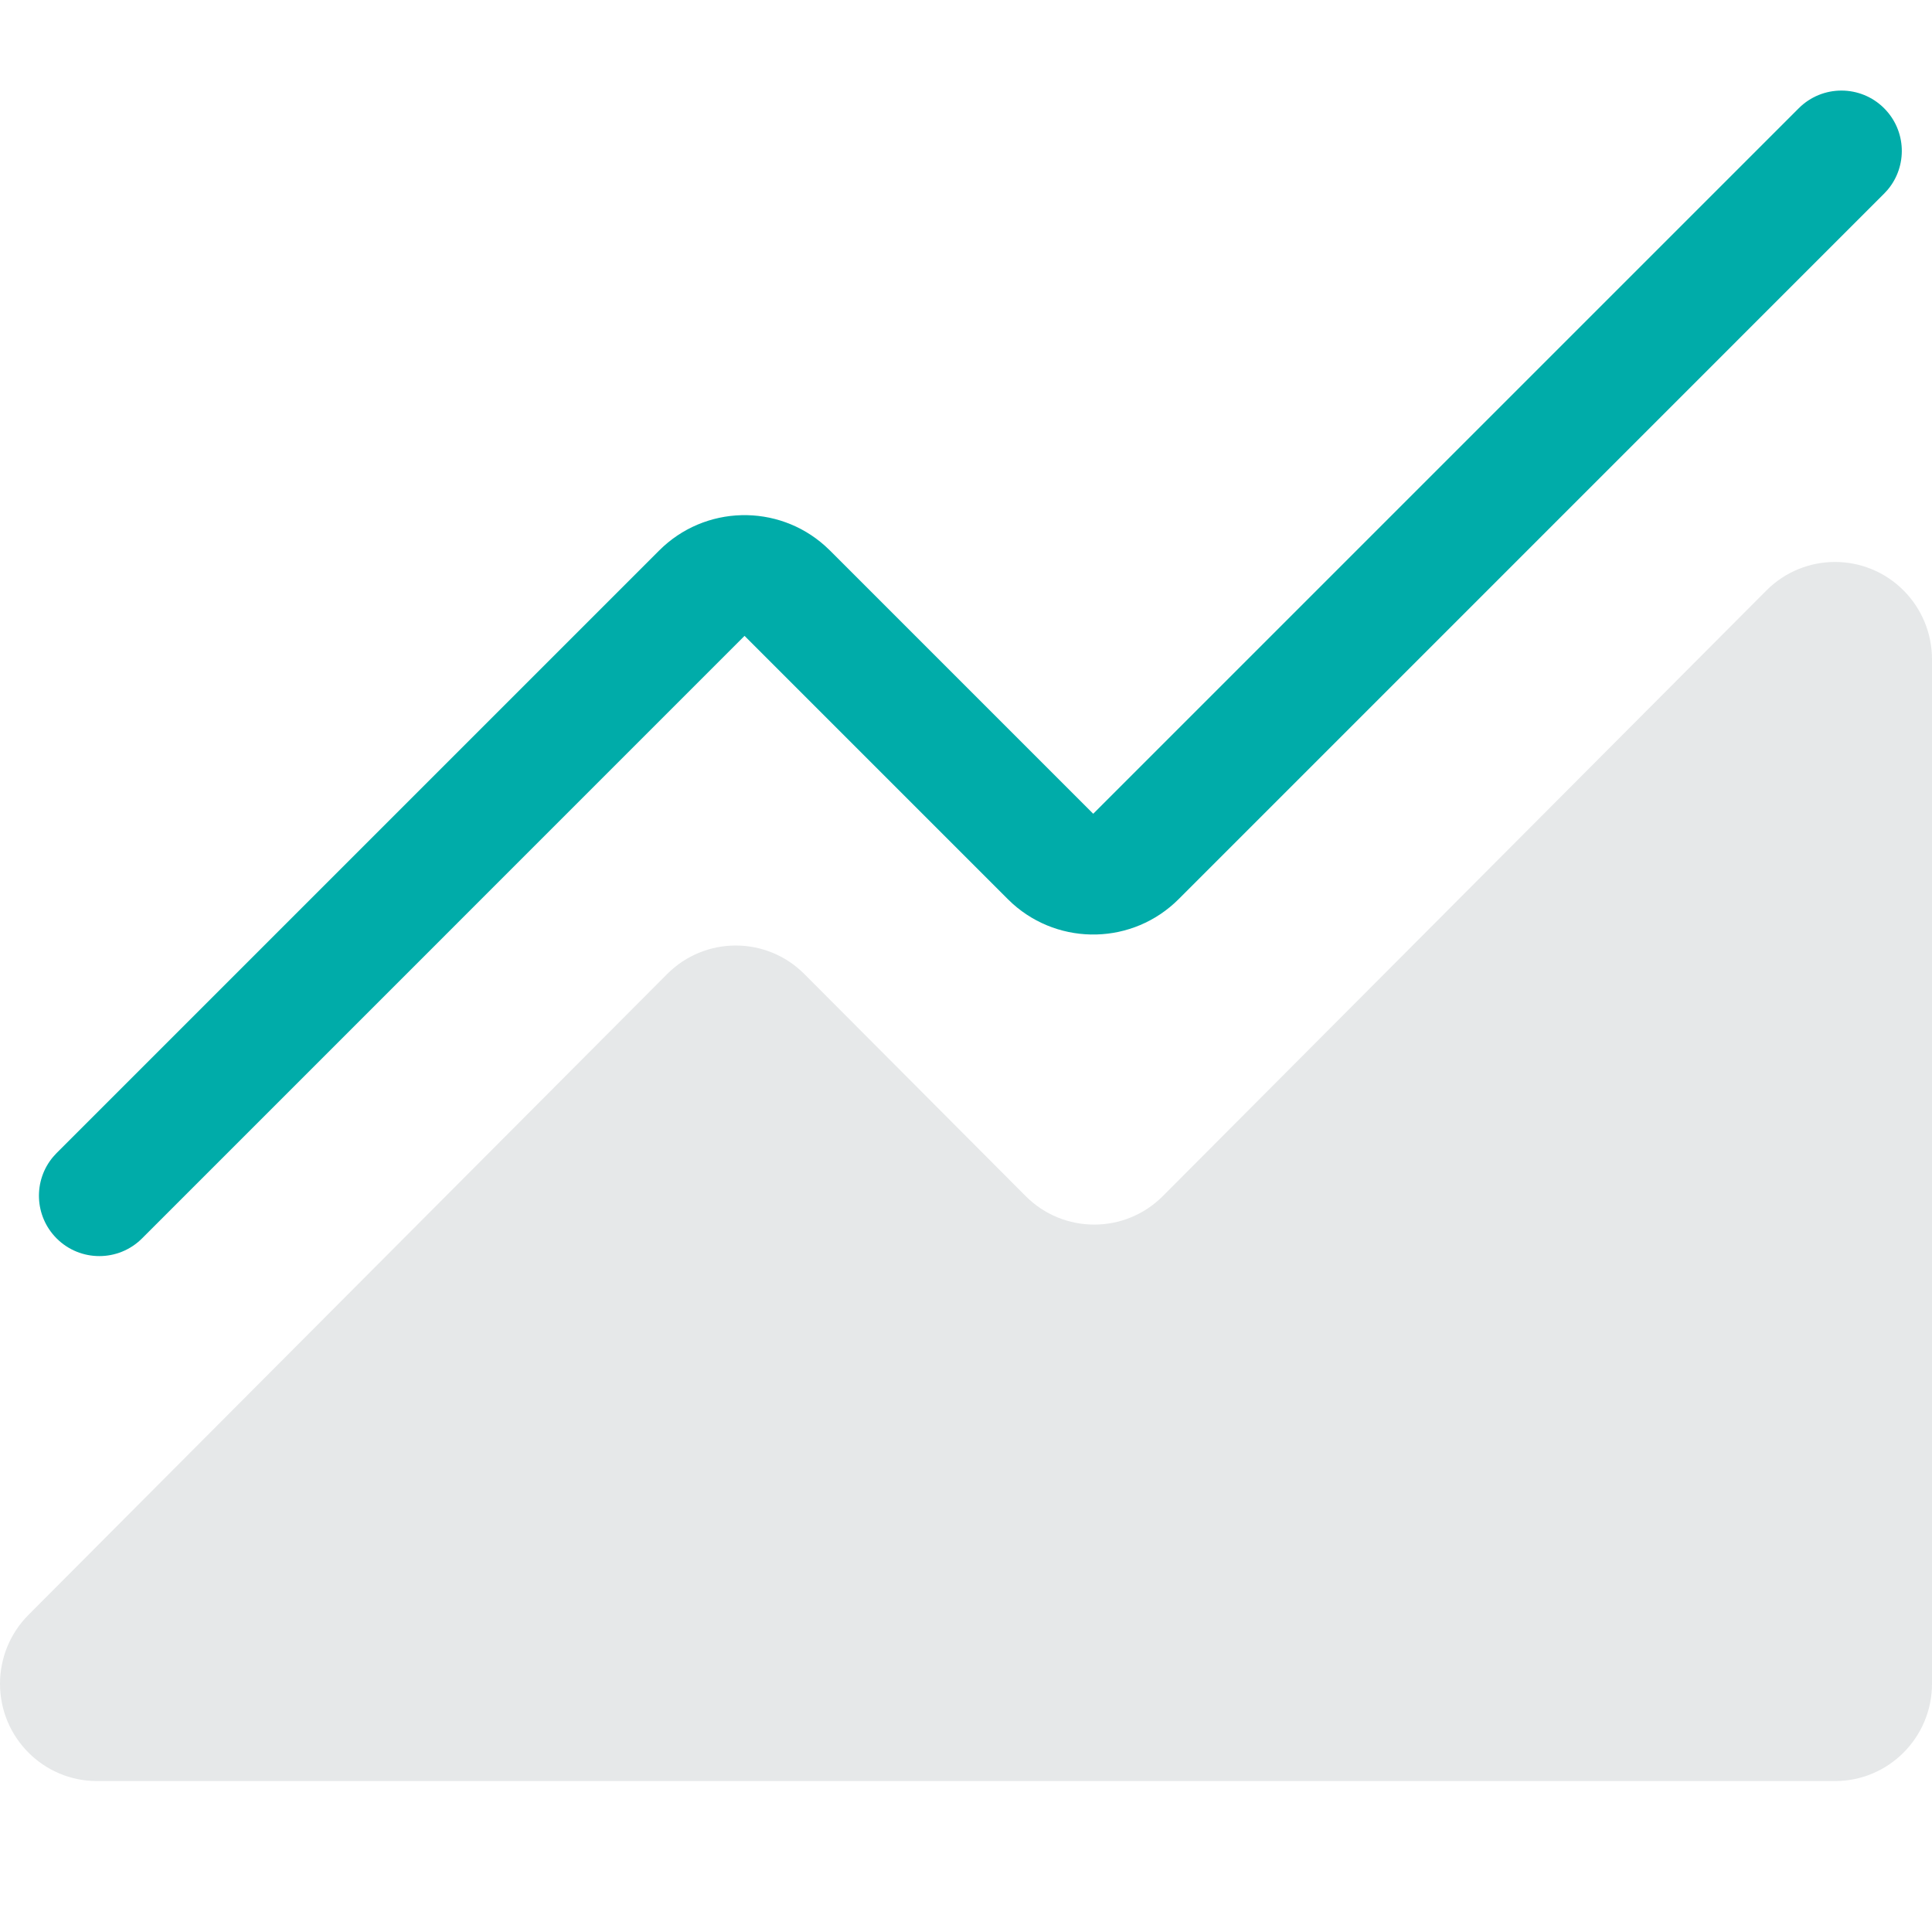
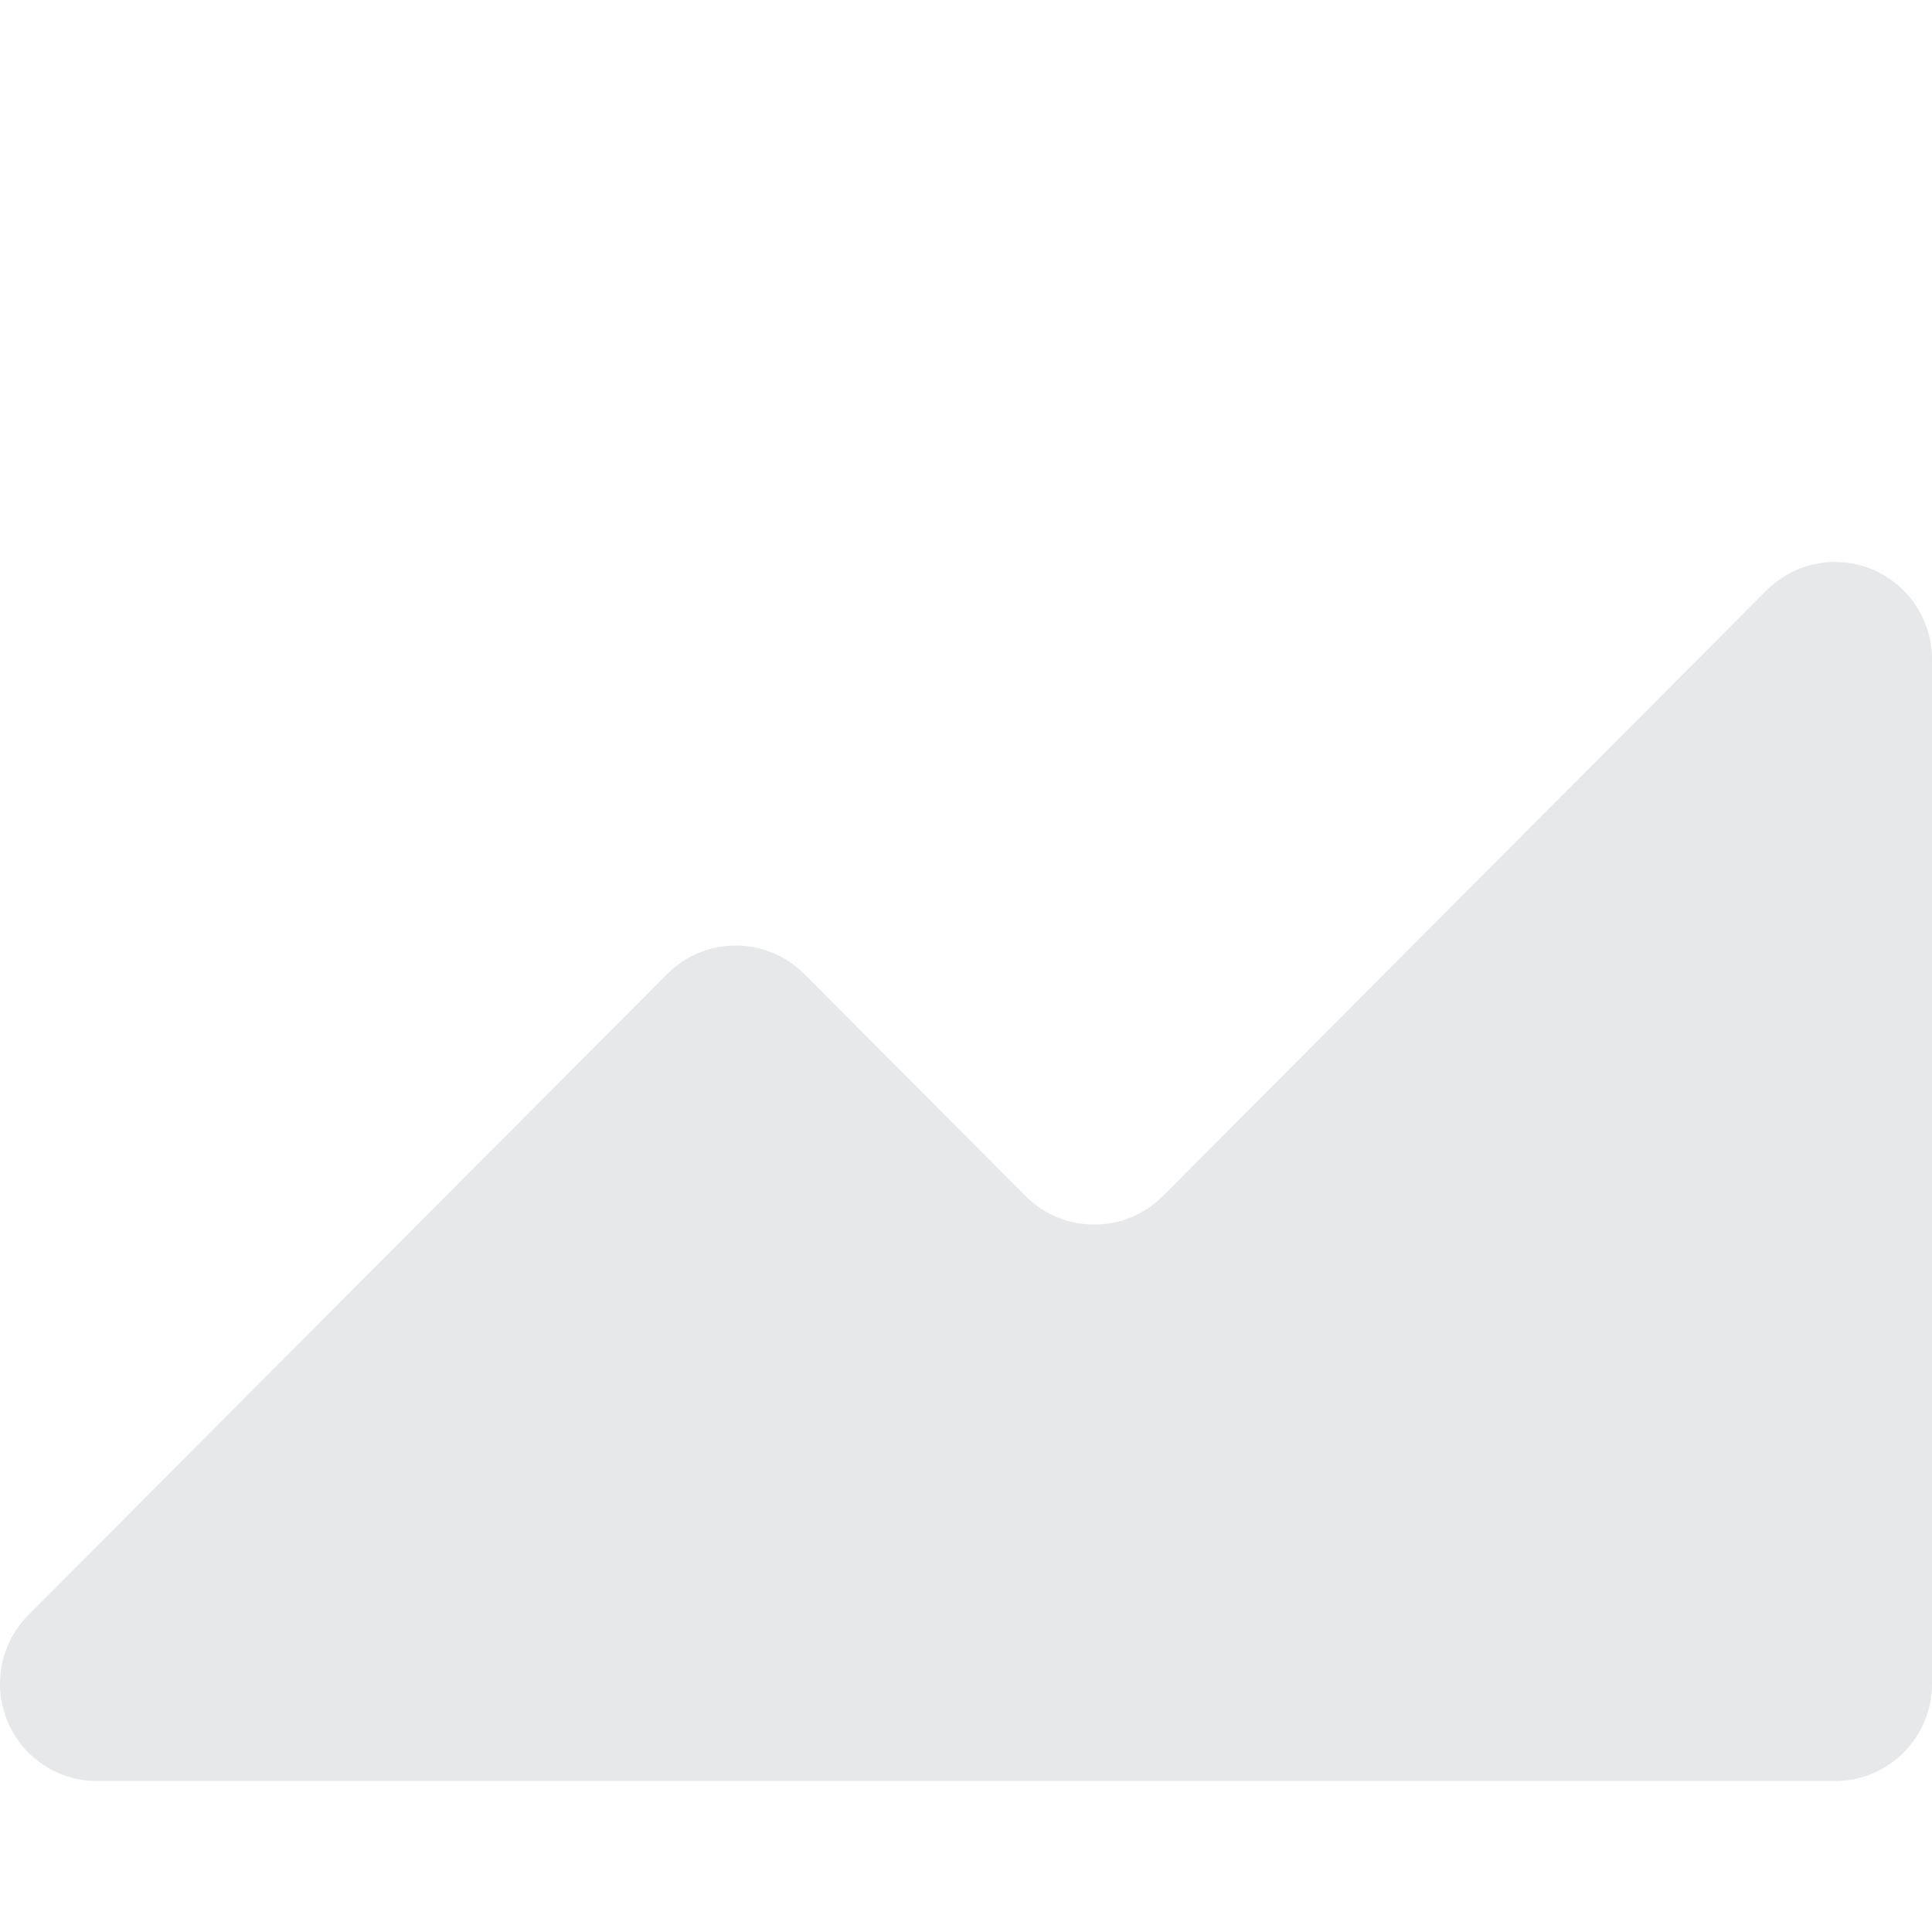
<svg xmlns="http://www.w3.org/2000/svg" width="64" height="64" viewBox="0 0 64 64">
  <g fill="none" fill-rule="evenodd">
    <path fill="#E6E8E9" d="M0.941,53.497 L22.101,32.266 C23.356,31.007 25.39,31.007 26.645,32.266 L33.976,39.622 C35.231,40.881 37.265,40.881 38.52,39.622 L58.515,19.56 C59.77,18.301 61.804,18.301 63.059,19.56 C63.661,20.164 64,20.984 64,21.839 L64,55.776 C64,57.557 62.561,59 60.787,59 L3.213,59 C1.439,59 0,57.557 0,55.776 C0,54.921 0.339,54.101 0.941,53.497 Z" />
-     <path fill="#00ACA9" d="M59.586,3.586 C60.367,2.805 61.633,2.805 62.414,3.586 C63.154,4.326 63.193,5.501 62.531,6.287 L62.414,6.414 L39.043,29.786 C37.533,31.296 35.116,31.346 33.545,29.937 L33.386,29.786 L24.664,21.064 L4.705,41.024 C3.924,41.805 2.657,41.805 1.876,41.024 C1.136,40.284 1.097,39.108 1.759,38.323 L1.876,38.195 L21.836,18.236 C23.346,16.726 25.763,16.676 27.333,18.085 L27.493,18.236 L36.214,26.957 L59.586,3.586 Z" />
  </g>
</svg>